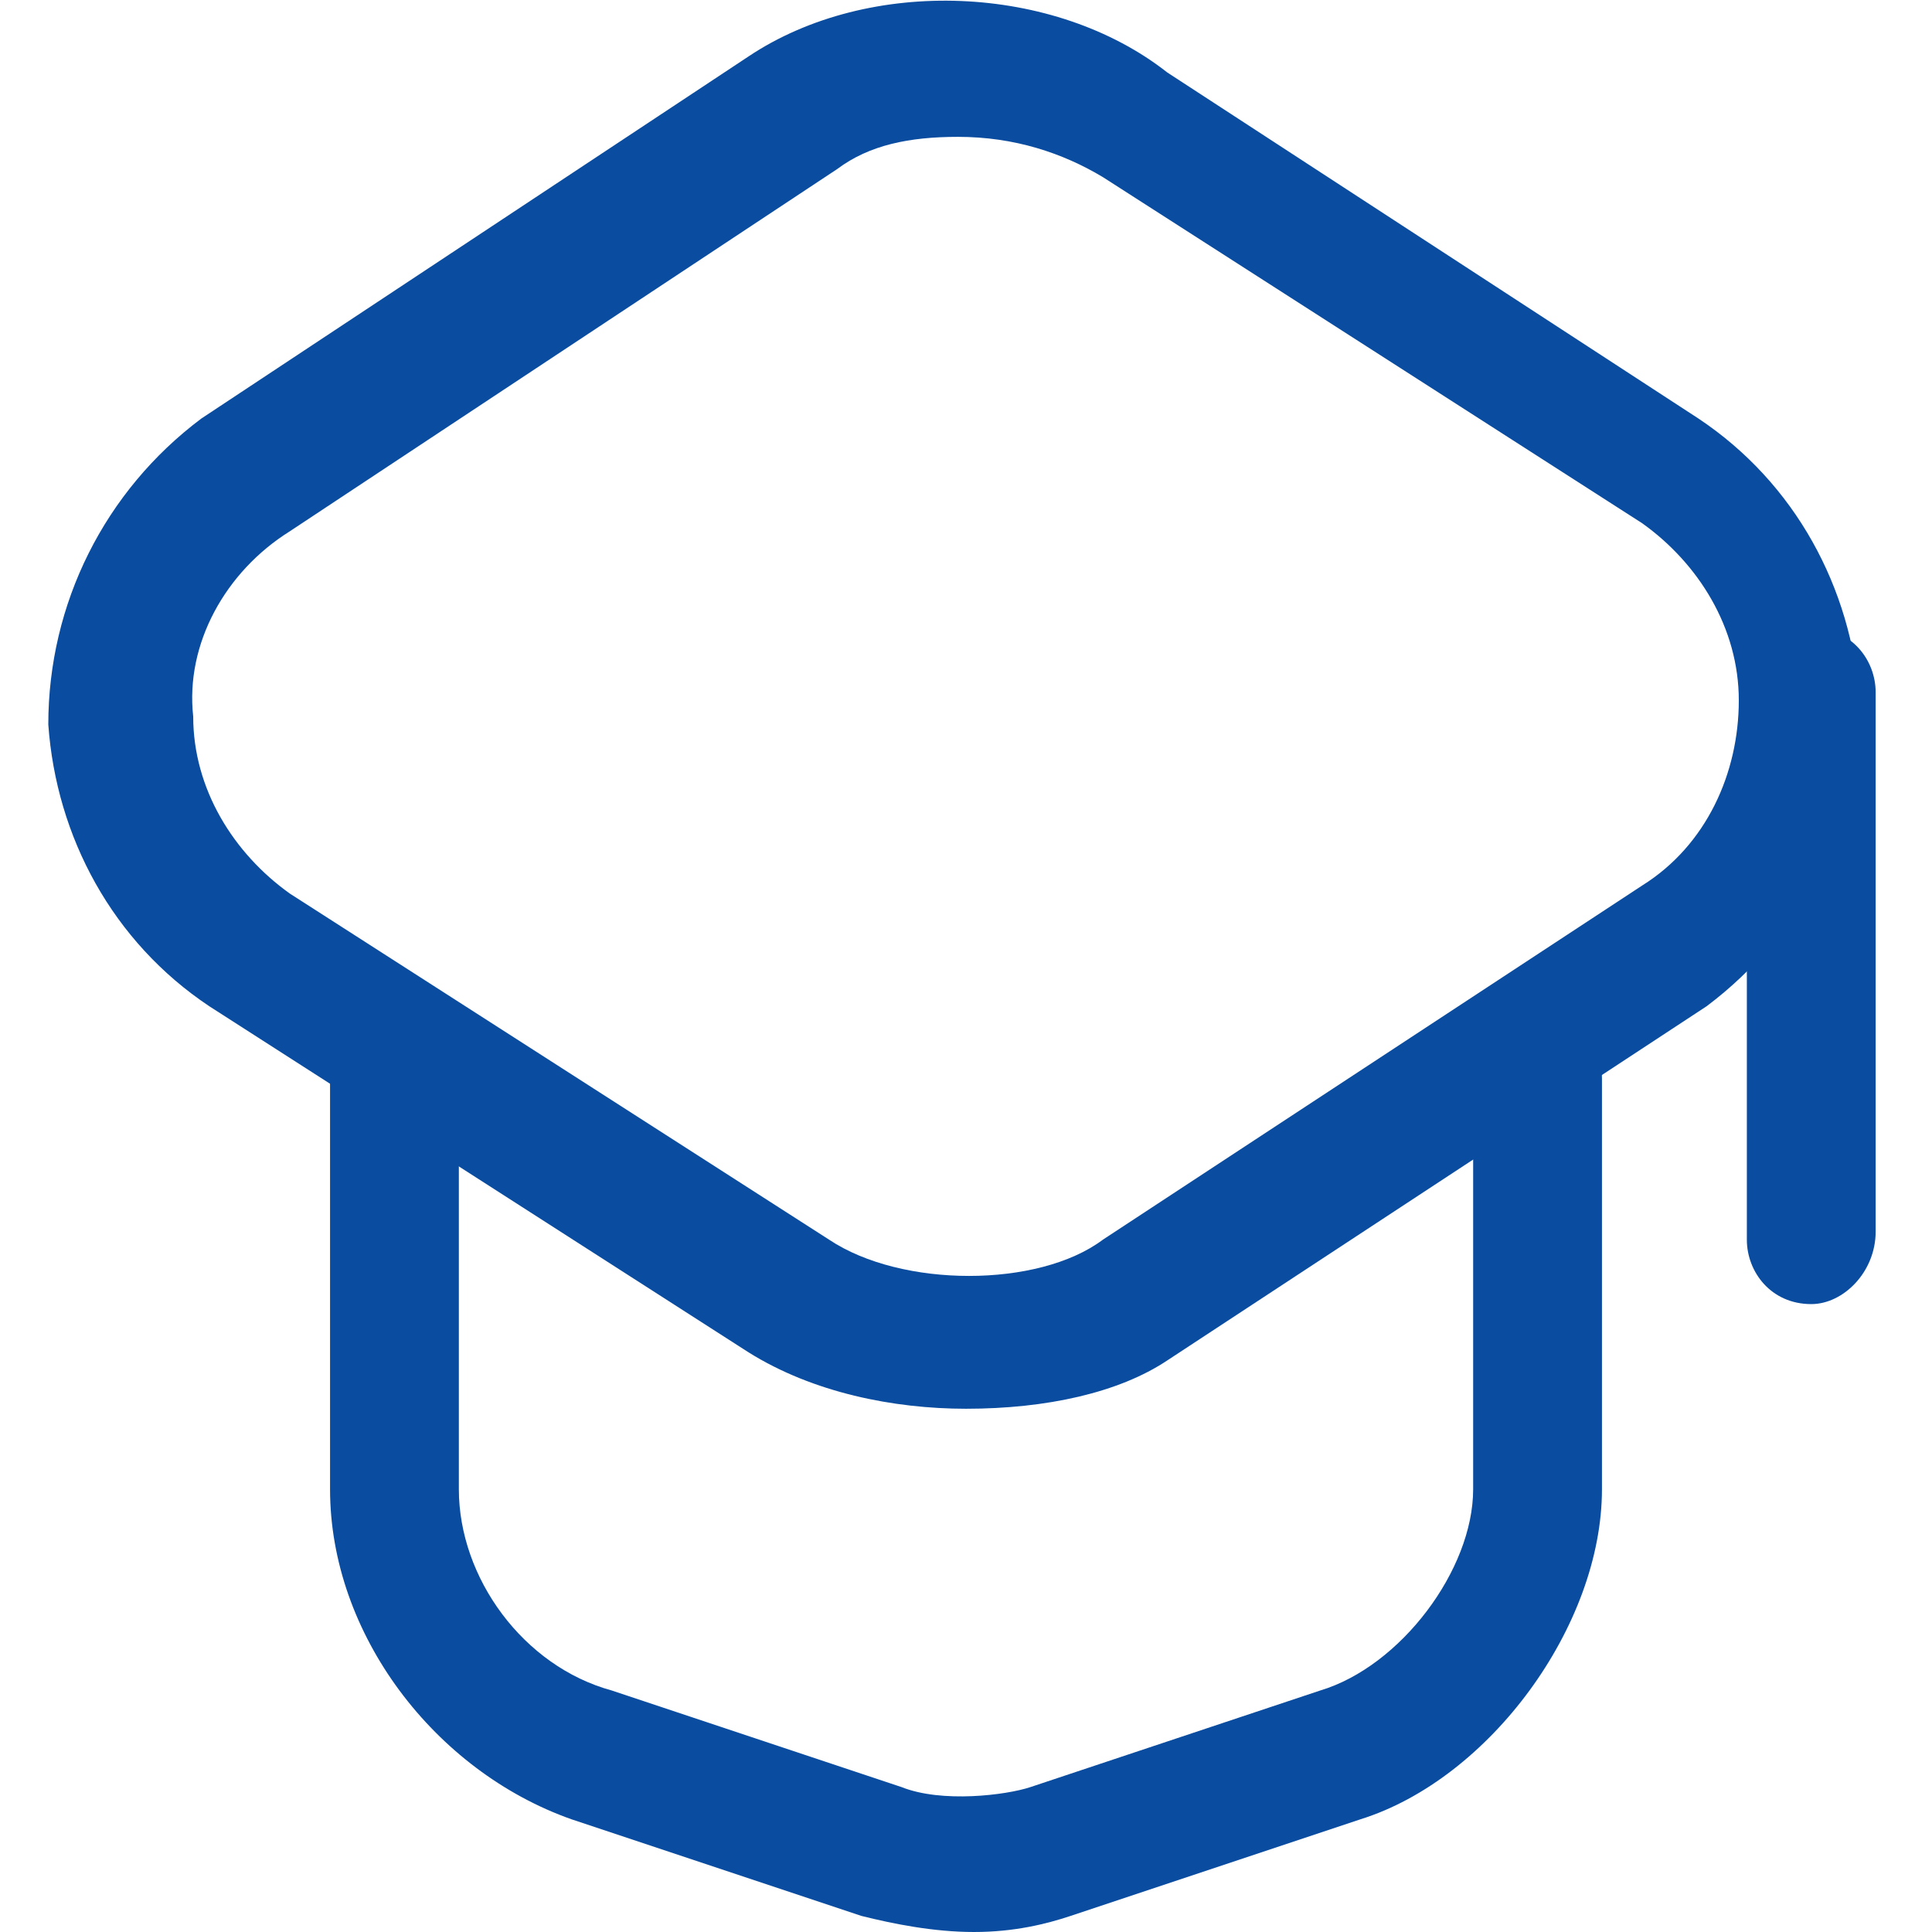
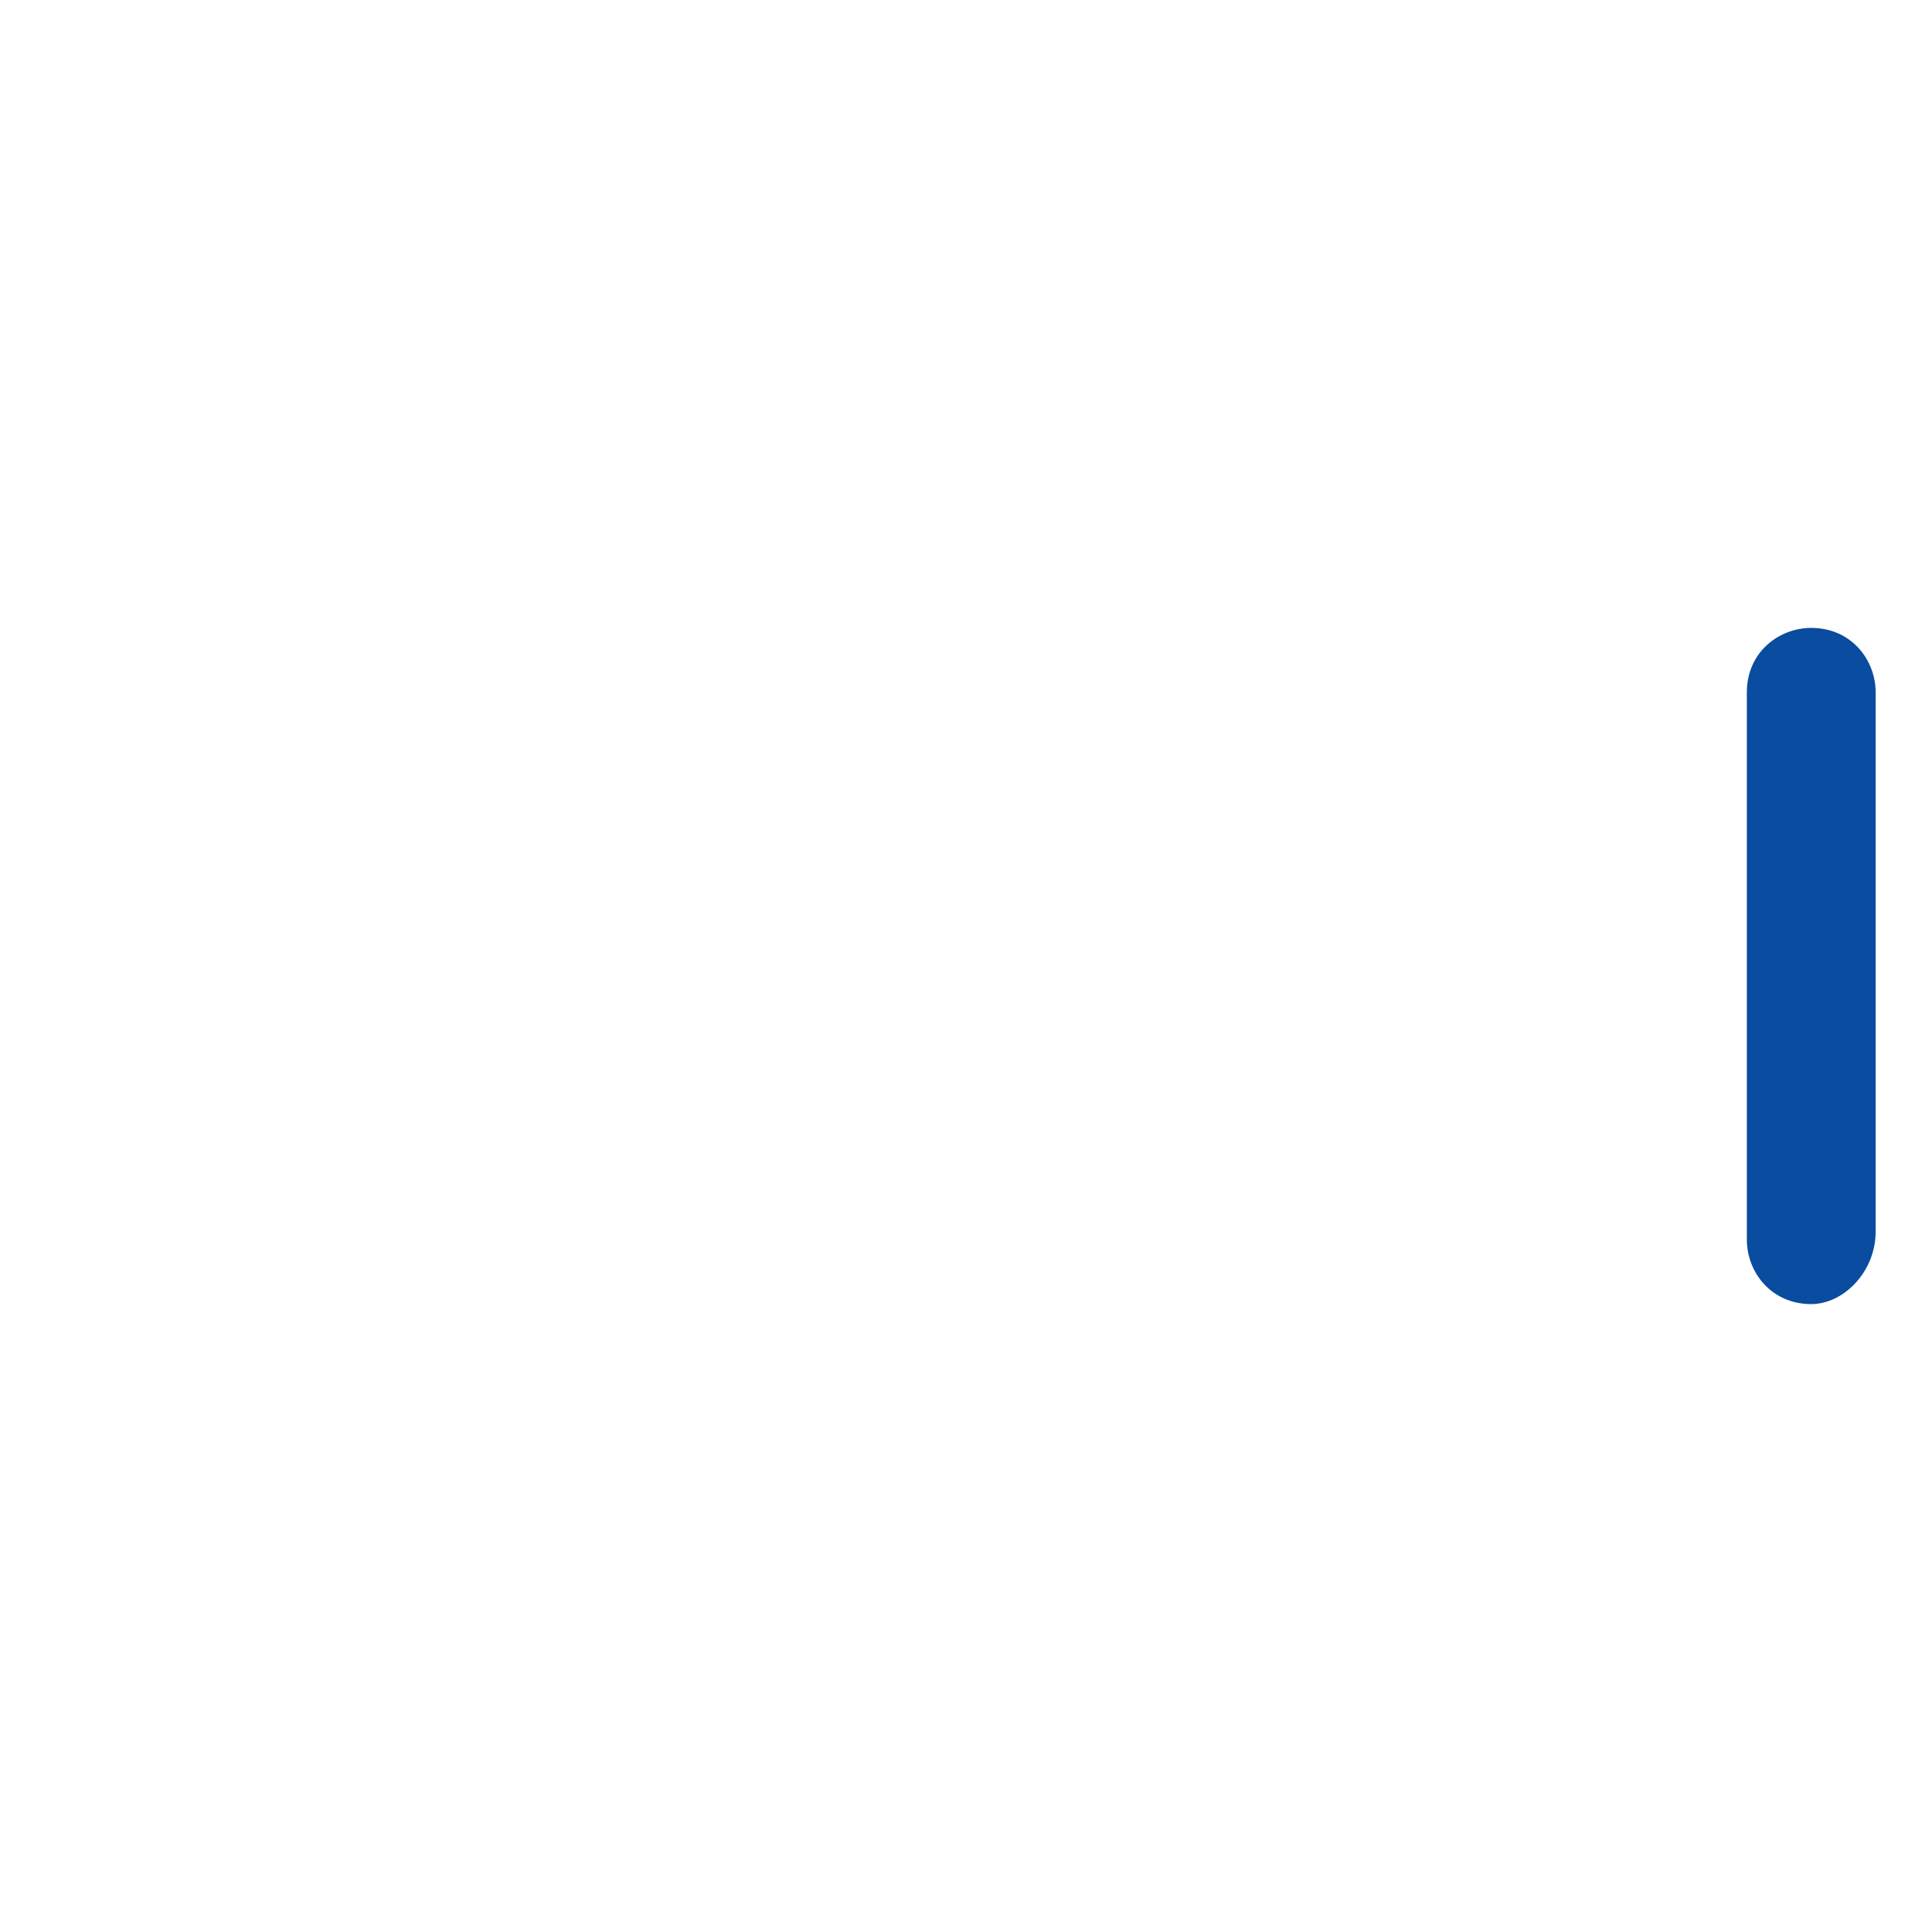
<svg xmlns="http://www.w3.org/2000/svg" version="1.1" id="Layer_1" x="0px" y="0px" viewBox="0 0 24 24" style="enable-background:new 0 0 24 24;" xml:space="preserve">
  <style type="text/css">
	.st0{fill:#094CA0;}
</style>
  <g>
    <g>
-       <path class="st0" d="M12,17.5c-0.9,0-1.9-0.2-2.7-0.7l-6.7-4.3c-1.2-0.8-1.9-2.1-2-3.5c0-1.5,0.7-2.9,1.9-3.8l6.8-4.5    c1.5-1,3.8-0.9,5.2,0.2l6.6,4.3c1.2,0.8,1.9,2.1,2,3.5c0,1.5-0.7,2.9-1.9,3.8l-6.7,4.4C13.9,17.3,13,17.5,12,17.5z M11.9,1.7    c-0.6,0-1.1,0.1-1.5,0.4c0,0,0,0,0,0L3.6,6.6C2.8,7.1,2.3,8,2.4,8.9c0,0.9,0.5,1.7,1.2,2.2l6.7,4.3c0.9,0.6,2.6,0.6,3.4,0l6.7-4.4    c0.8-0.5,1.2-1.4,1.2-2.3c0-0.9-0.5-1.7-1.2-2.2l-6.7-4.3C13.2,1.9,12.6,1.7,11.9,1.7z M9.9,1.4L9.9,1.4L9.9,1.4z" />
-     </g>
+       </g>
    <g>
-       <path class="st0" d="M12.1,24c-0.5,0-1-0.1-1.4-0.2l-3.6-1.2c-1.7-0.6-3-2.3-3-4.1v-5.2c0-0.5,0.4-0.8,0.8-0.8    c0.5,0,0.8,0.4,0.8,0.8v5.2c0,1.1,0.8,2.2,1.9,2.5l3.6,1.2c0.5,0.2,1.3,0.1,1.6,0l3.6-1.2c1-0.3,1.9-1.5,1.9-2.5v-5.1    c0-0.5,0.4-0.8,0.8-0.8c0.5,0,0.8,0.4,0.8,0.8v5.1c0,1.7-1.4,3.6-3,4.1l-3.6,1.2C13,23.9,12.6,24,12.1,24z" />
-     </g>
+       </g>
    <g>
      <path class="st0" d="M22.5,16.2c-0.5,0-0.8-0.4-0.8-0.8V8.6c0-0.5,0.4-0.8,0.8-0.8c0.5,0,0.8,0.4,0.8,0.8v6.7    C23.3,15.8,22.9,16.2,22.5,16.2z" />
    </g>
  </g>
</svg>